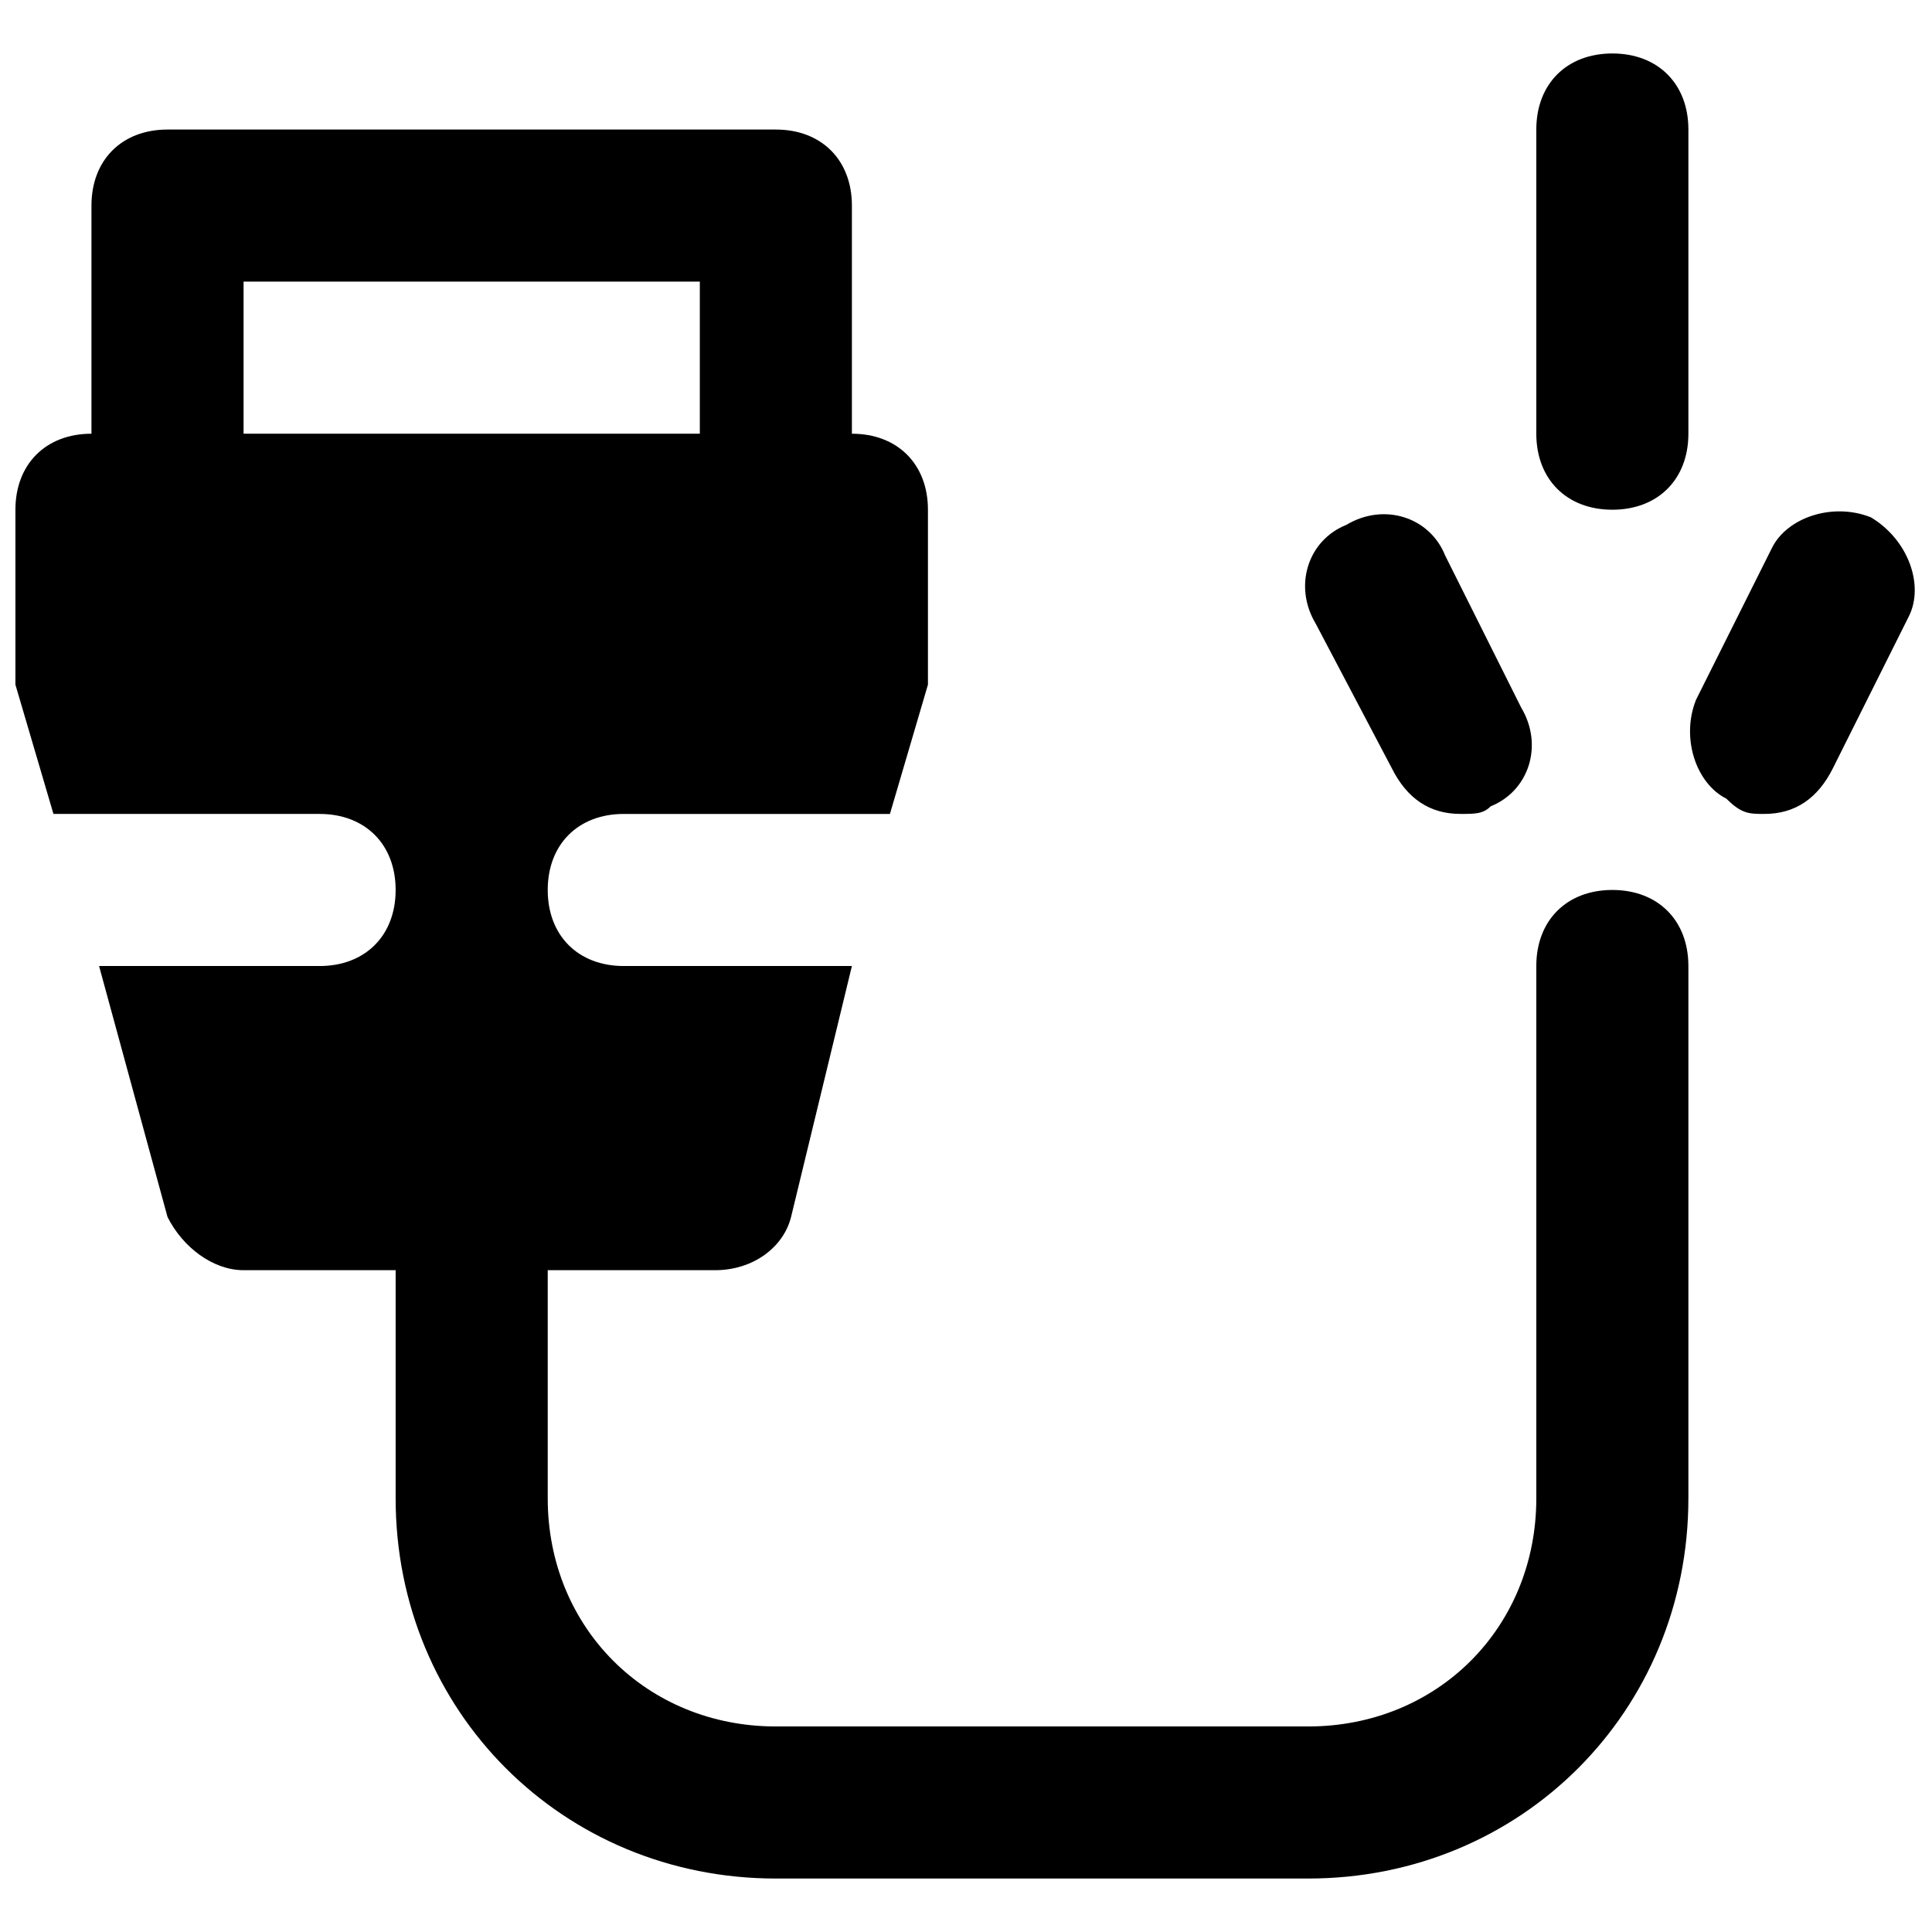
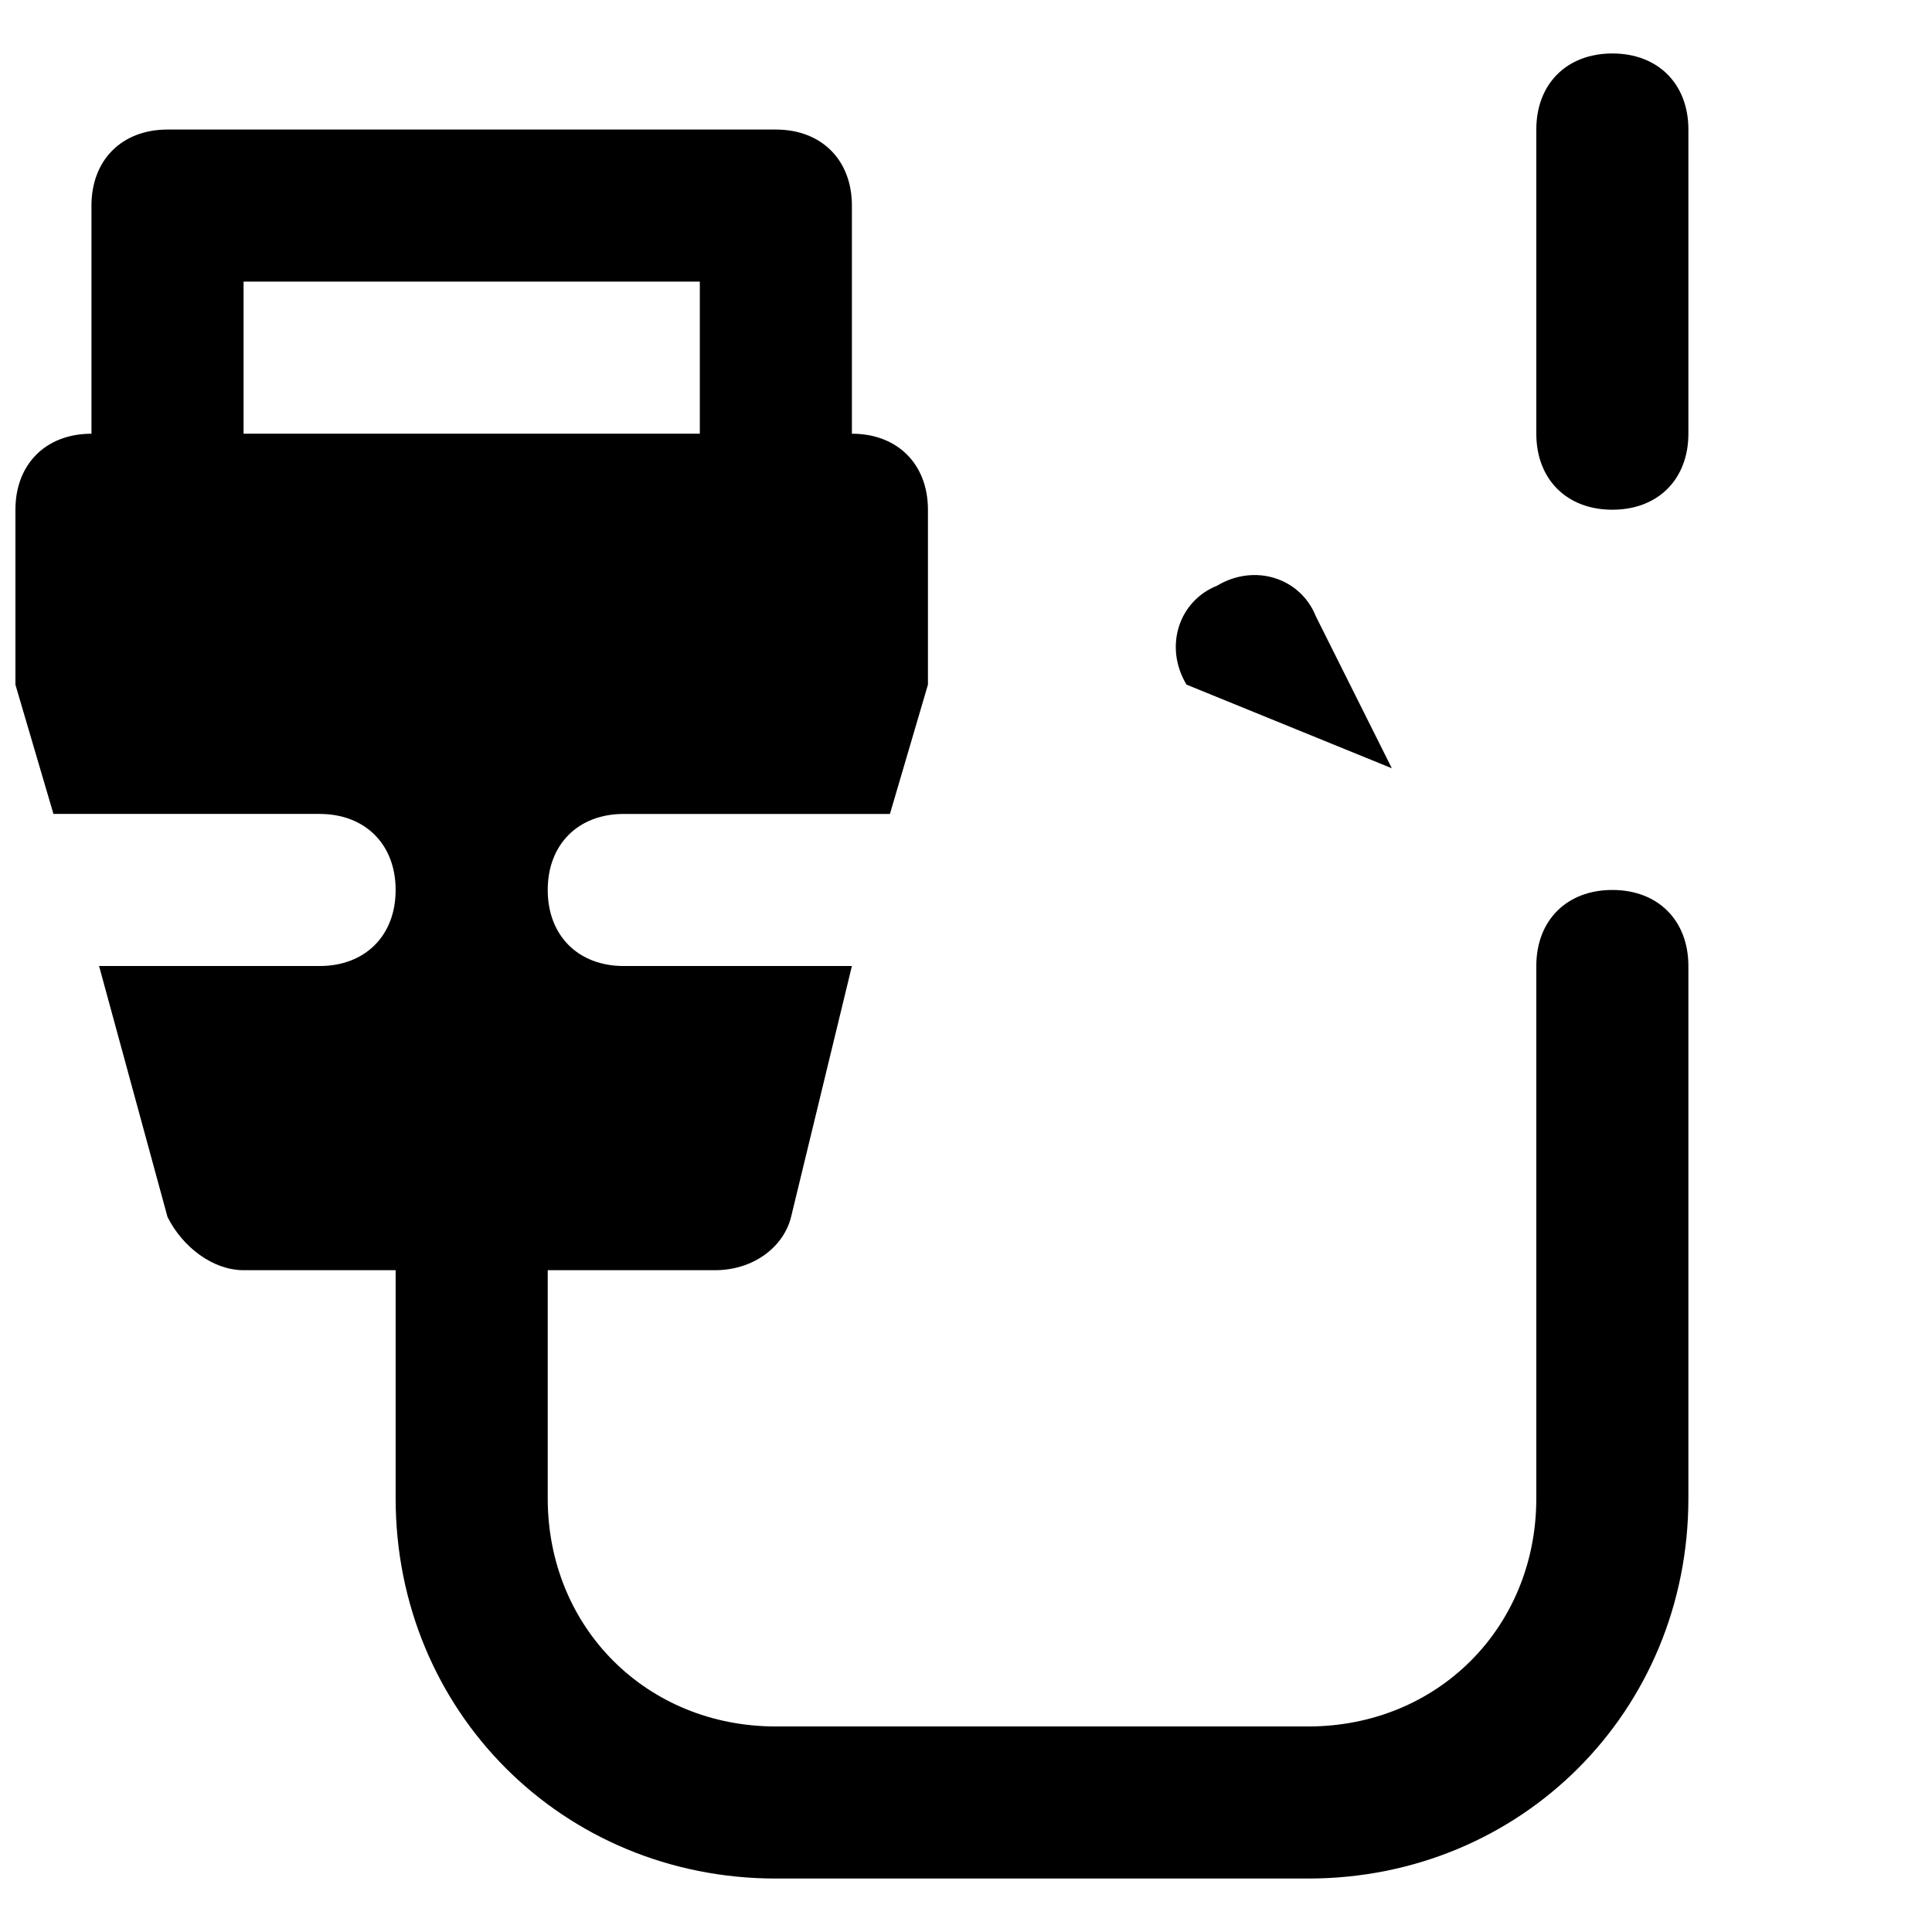
<svg xmlns="http://www.w3.org/2000/svg" width="800px" height="800px" version="1.1" viewBox="144 144 512 512">
  <defs>
    <clipPath id="b">
      <path d="m148.09 178h443.91v464h-443.91z" />
    </clipPath>
    <clipPath id="a">
      <path d="m591 279h60.902v81h-60.902z" />
    </clipPath>
  </defs>
  <g clip-path="url(#b)">
    <path d="m571.29 379.85c-12.09 0-20.152 8.062-20.152 20.152v141.07c0 34.258-26.199 60.457-60.457 60.457h-141.07c-34.258 0-60.457-26.199-60.457-60.457v-60.457h44.336c10.078 0 18.137-6.047 20.152-14.105l16.121-66.504h-60.457c-12.09 0-20.152-8.062-20.152-20.152s8.062-20.152 20.152-20.152h70.535l10.074-34.262v-6.047-40.301c0-12.09-8.062-20.152-20.152-20.152v-60.457c0-12.09-8.062-20.152-20.152-20.152h-161.22c-12.09 0-20.152 8.059-20.152 20.152v60.457c-12.09 0-20.152 8.059-20.152 20.152v40.305 6.047l10.078 34.258h70.531c12.09 0 20.152 8.062 20.152 20.152s-8.062 20.152-20.152 20.152h-58.441l18.137 66.504c4.031 8.059 12.09 14.105 20.152 14.105h40.305v60.457c0 56.426 44.336 100.76 100.76 100.76h141.07c56.426 0 100.76-44.336 100.76-100.76v-141.07c0-12.094-8.059-20.152-20.152-20.152zm-362.74-120.91v-40.305h120.91v40.305z" />
  </g>
  <g clip-path="url(#a)">
-     <path d="m639.81 281.1c-10.078-4.031-22.168 0-26.199 8.062l-20.152 40.305c-4.031 10.078 0 22.168 8.062 26.199 4.031 4.031 6.043 4.031 10.074 4.031 8.062 0 14.105-4.031 18.137-12.09l20.152-40.305c4.031-8.062 0-20.156-10.074-26.203" />
-   </g>
-   <path d="m512.85 347.6c4.031 8.062 10.078 12.094 18.137 12.094 4.031 0 6.047 0 8.062-2.016 10.078-4.031 14.105-16.121 8.062-26.199l-20.152-40.305c-4.031-10.078-16.121-14.105-26.199-8.062-10.078 4.031-14.105 16.121-8.062 26.199z" />
+     </g>
+   <path d="m512.85 347.6l-20.152-40.305c-4.031-10.078-16.121-14.105-26.199-8.062-10.078 4.031-14.105 16.121-8.062 26.199z" />
  <path d="m571.29 158.17c-12.09 0-20.152 8.062-20.152 20.152v80.609c0 12.09 8.062 20.152 20.152 20.152 12.09 0 20.152-8.062 20.152-20.152v-80.609c0-12.094-8.059-20.152-20.152-20.152" />
</svg>